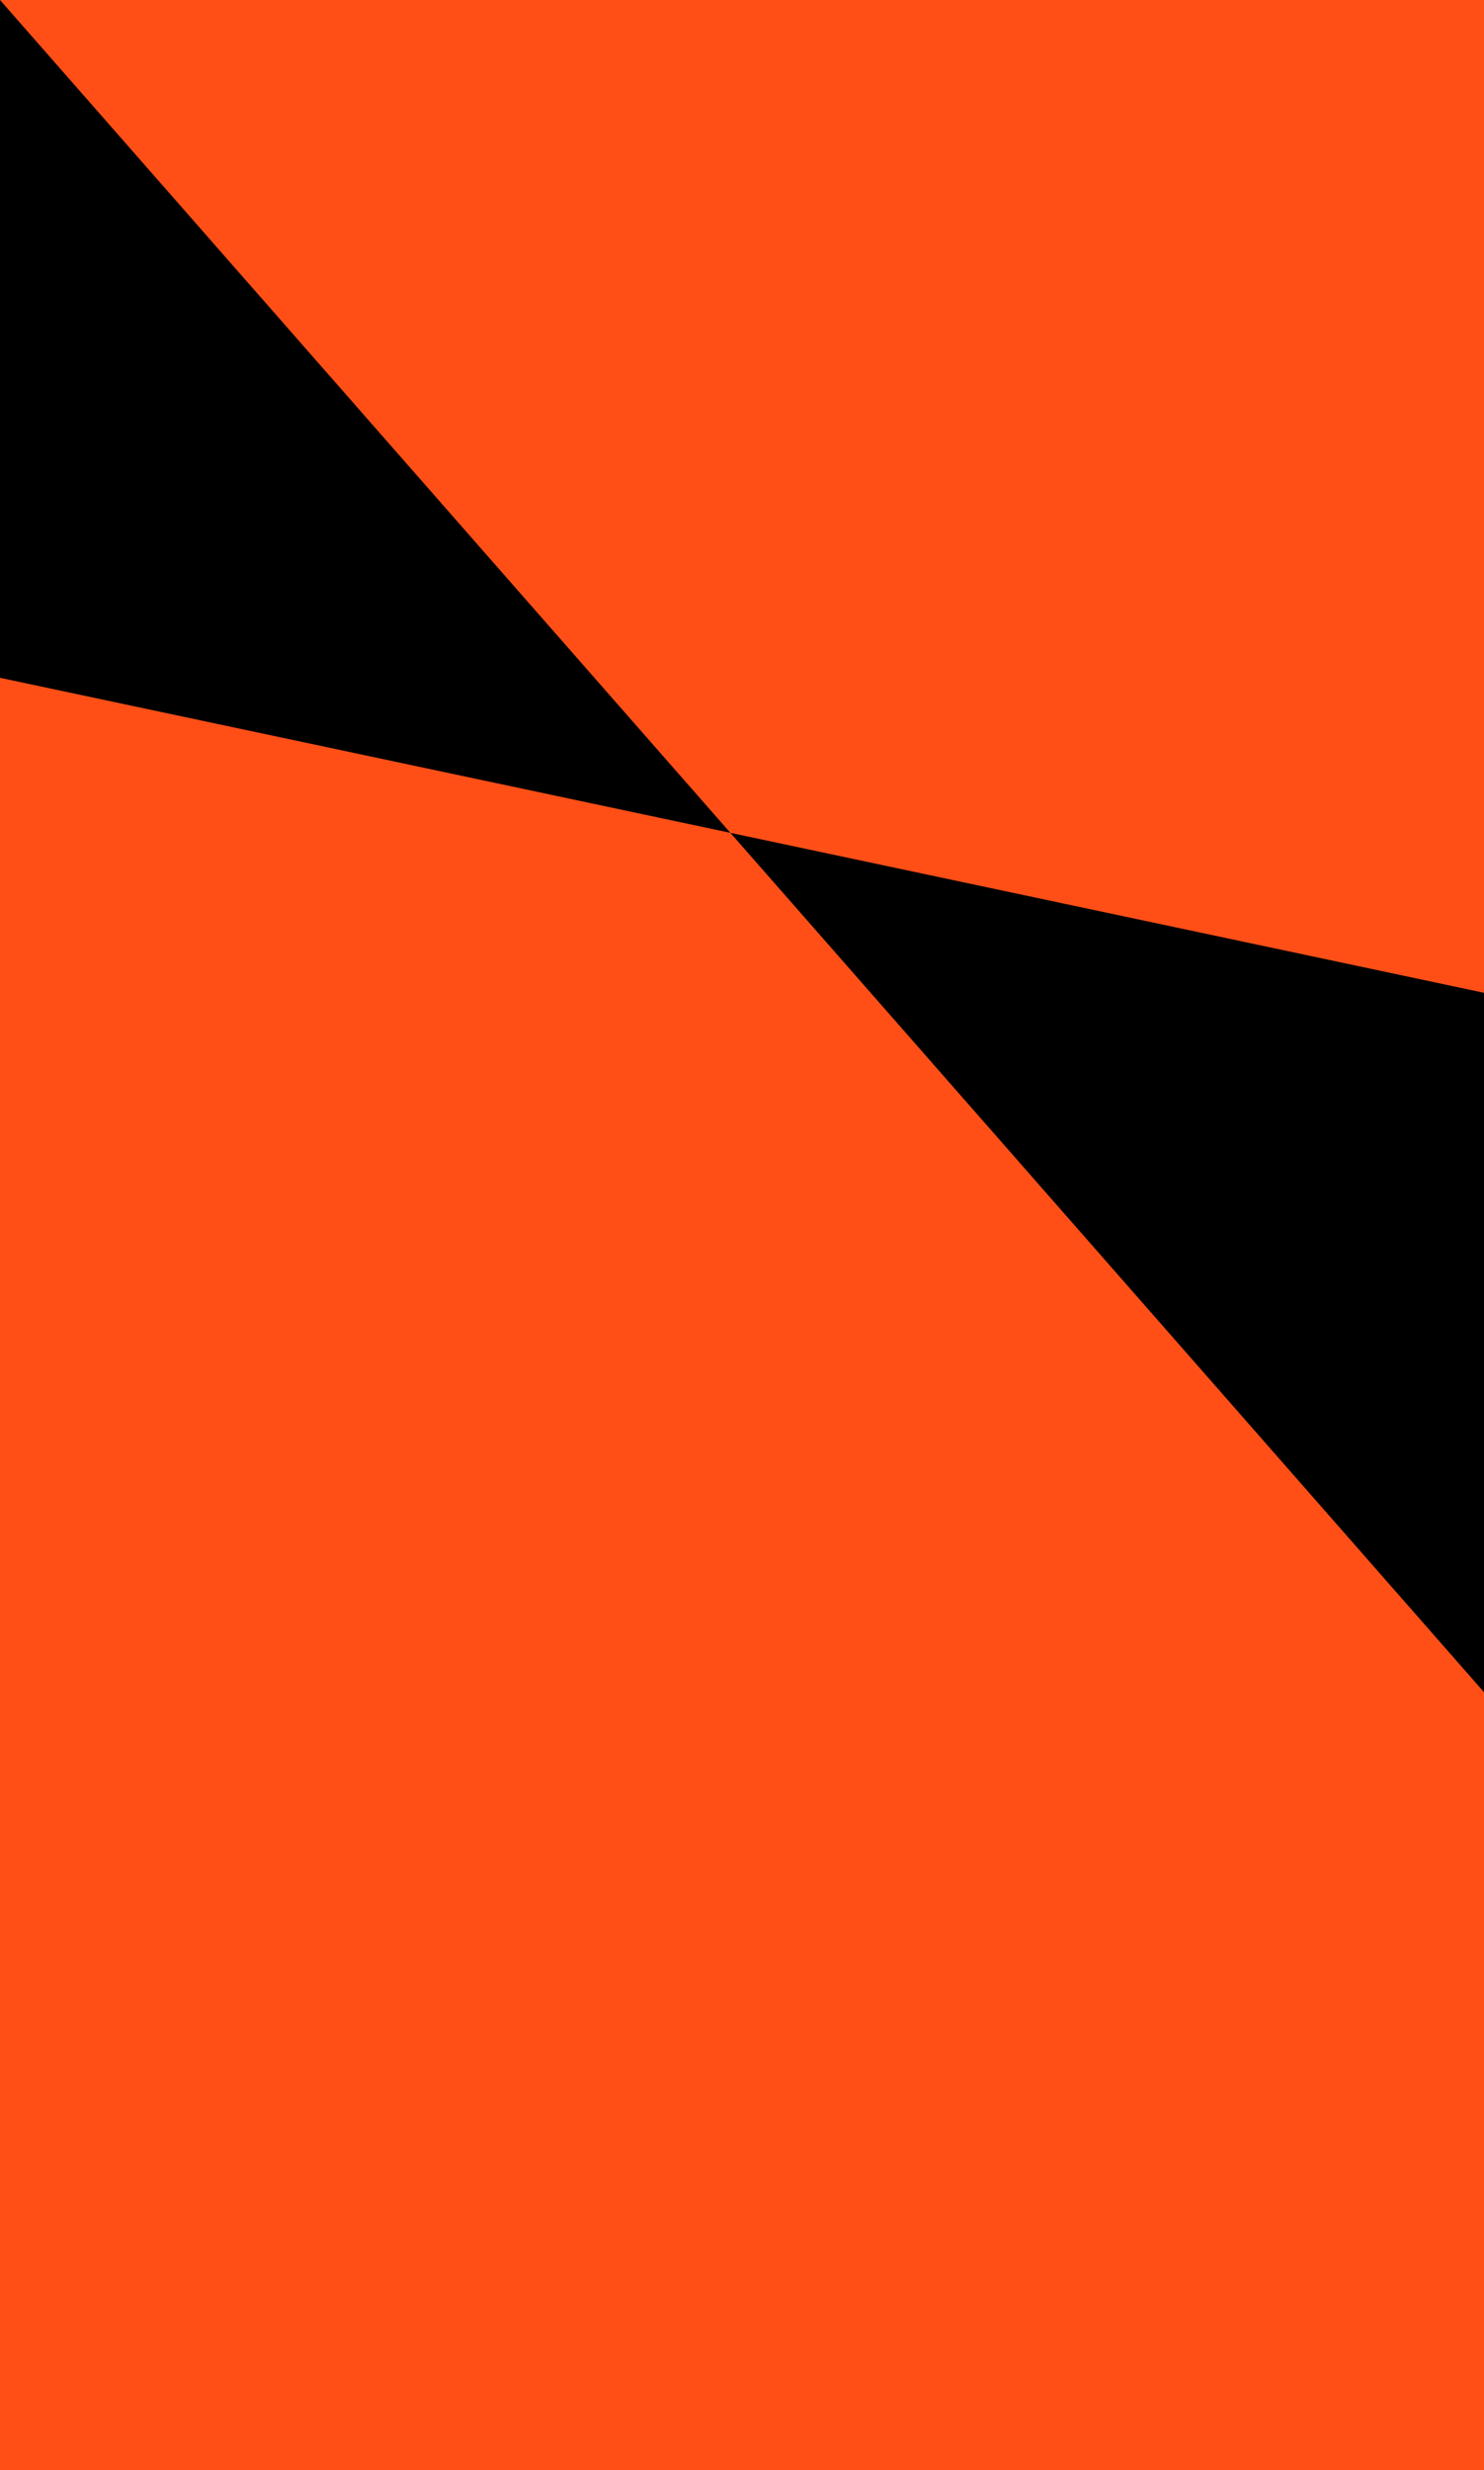
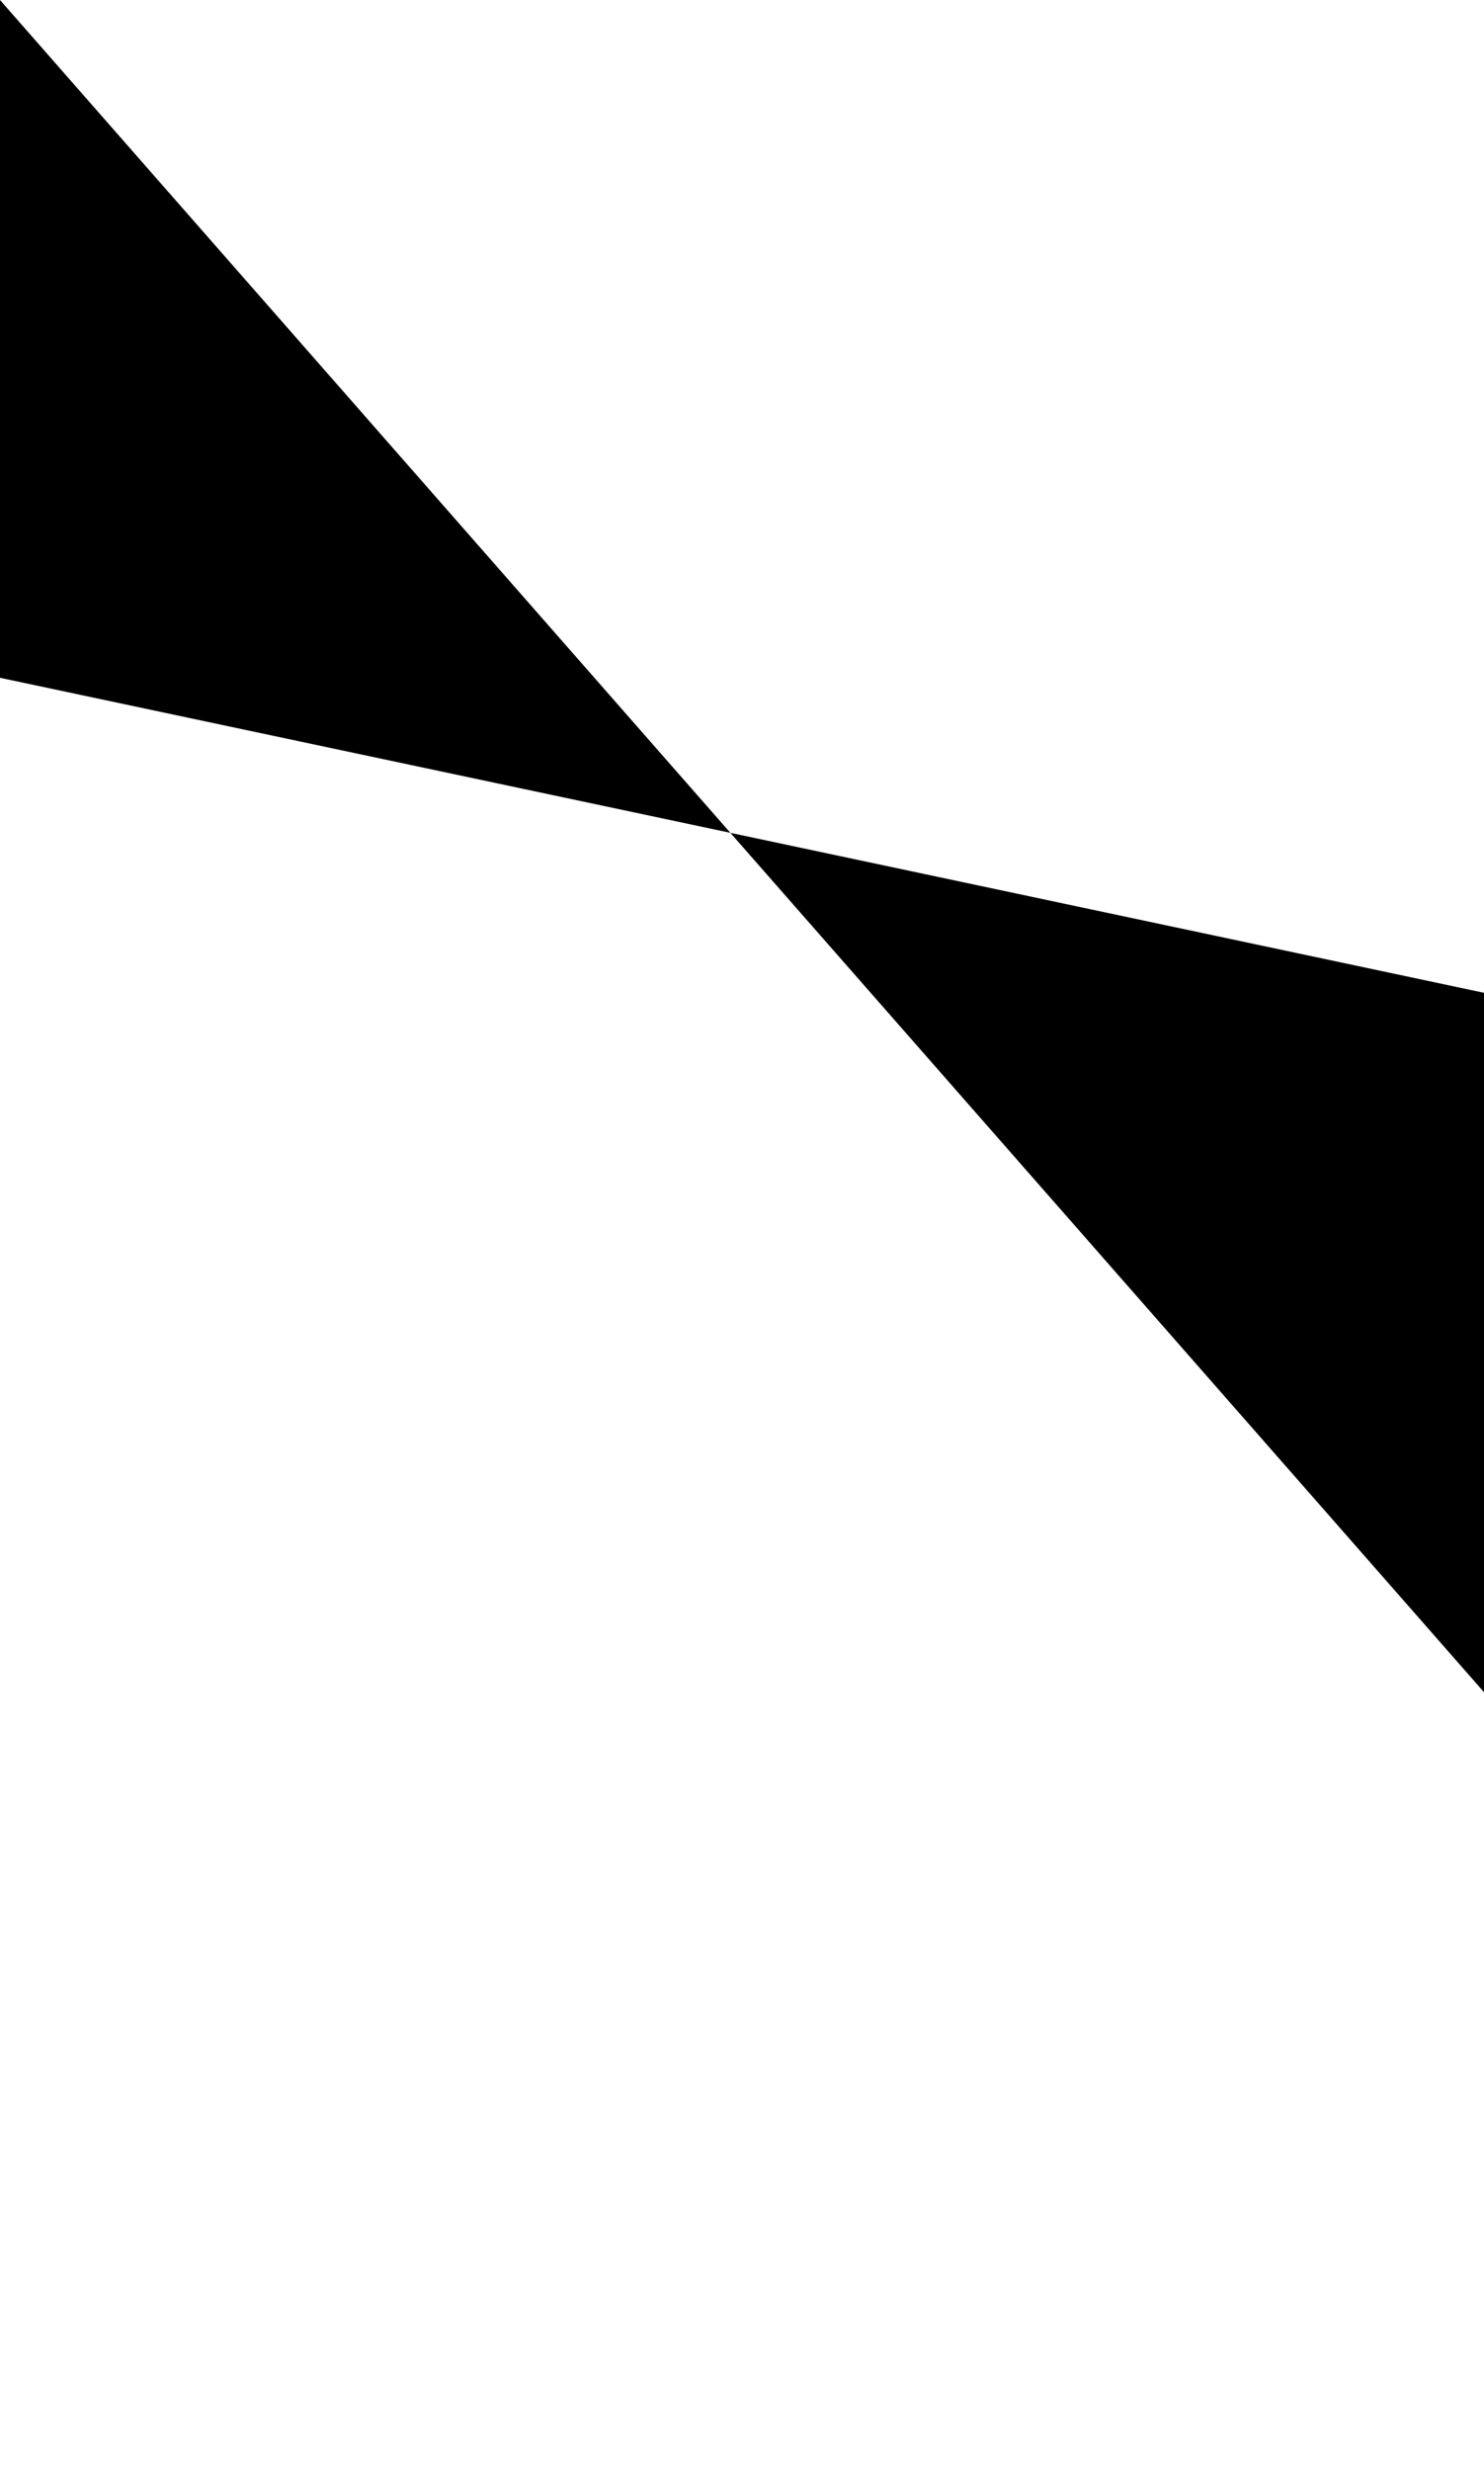
<svg xmlns="http://www.w3.org/2000/svg" width="500" height="832" viewBox="0 0 500 832" fill="none">
-   <rect width="500" height="832" fill="#FF4F17" />
  <path d="M246.081 280.532L0 228.312L-2.49155e-05 0L246.081 280.532L500 334.416L500 570L246.081 280.532Z" fill="black" />
</svg>